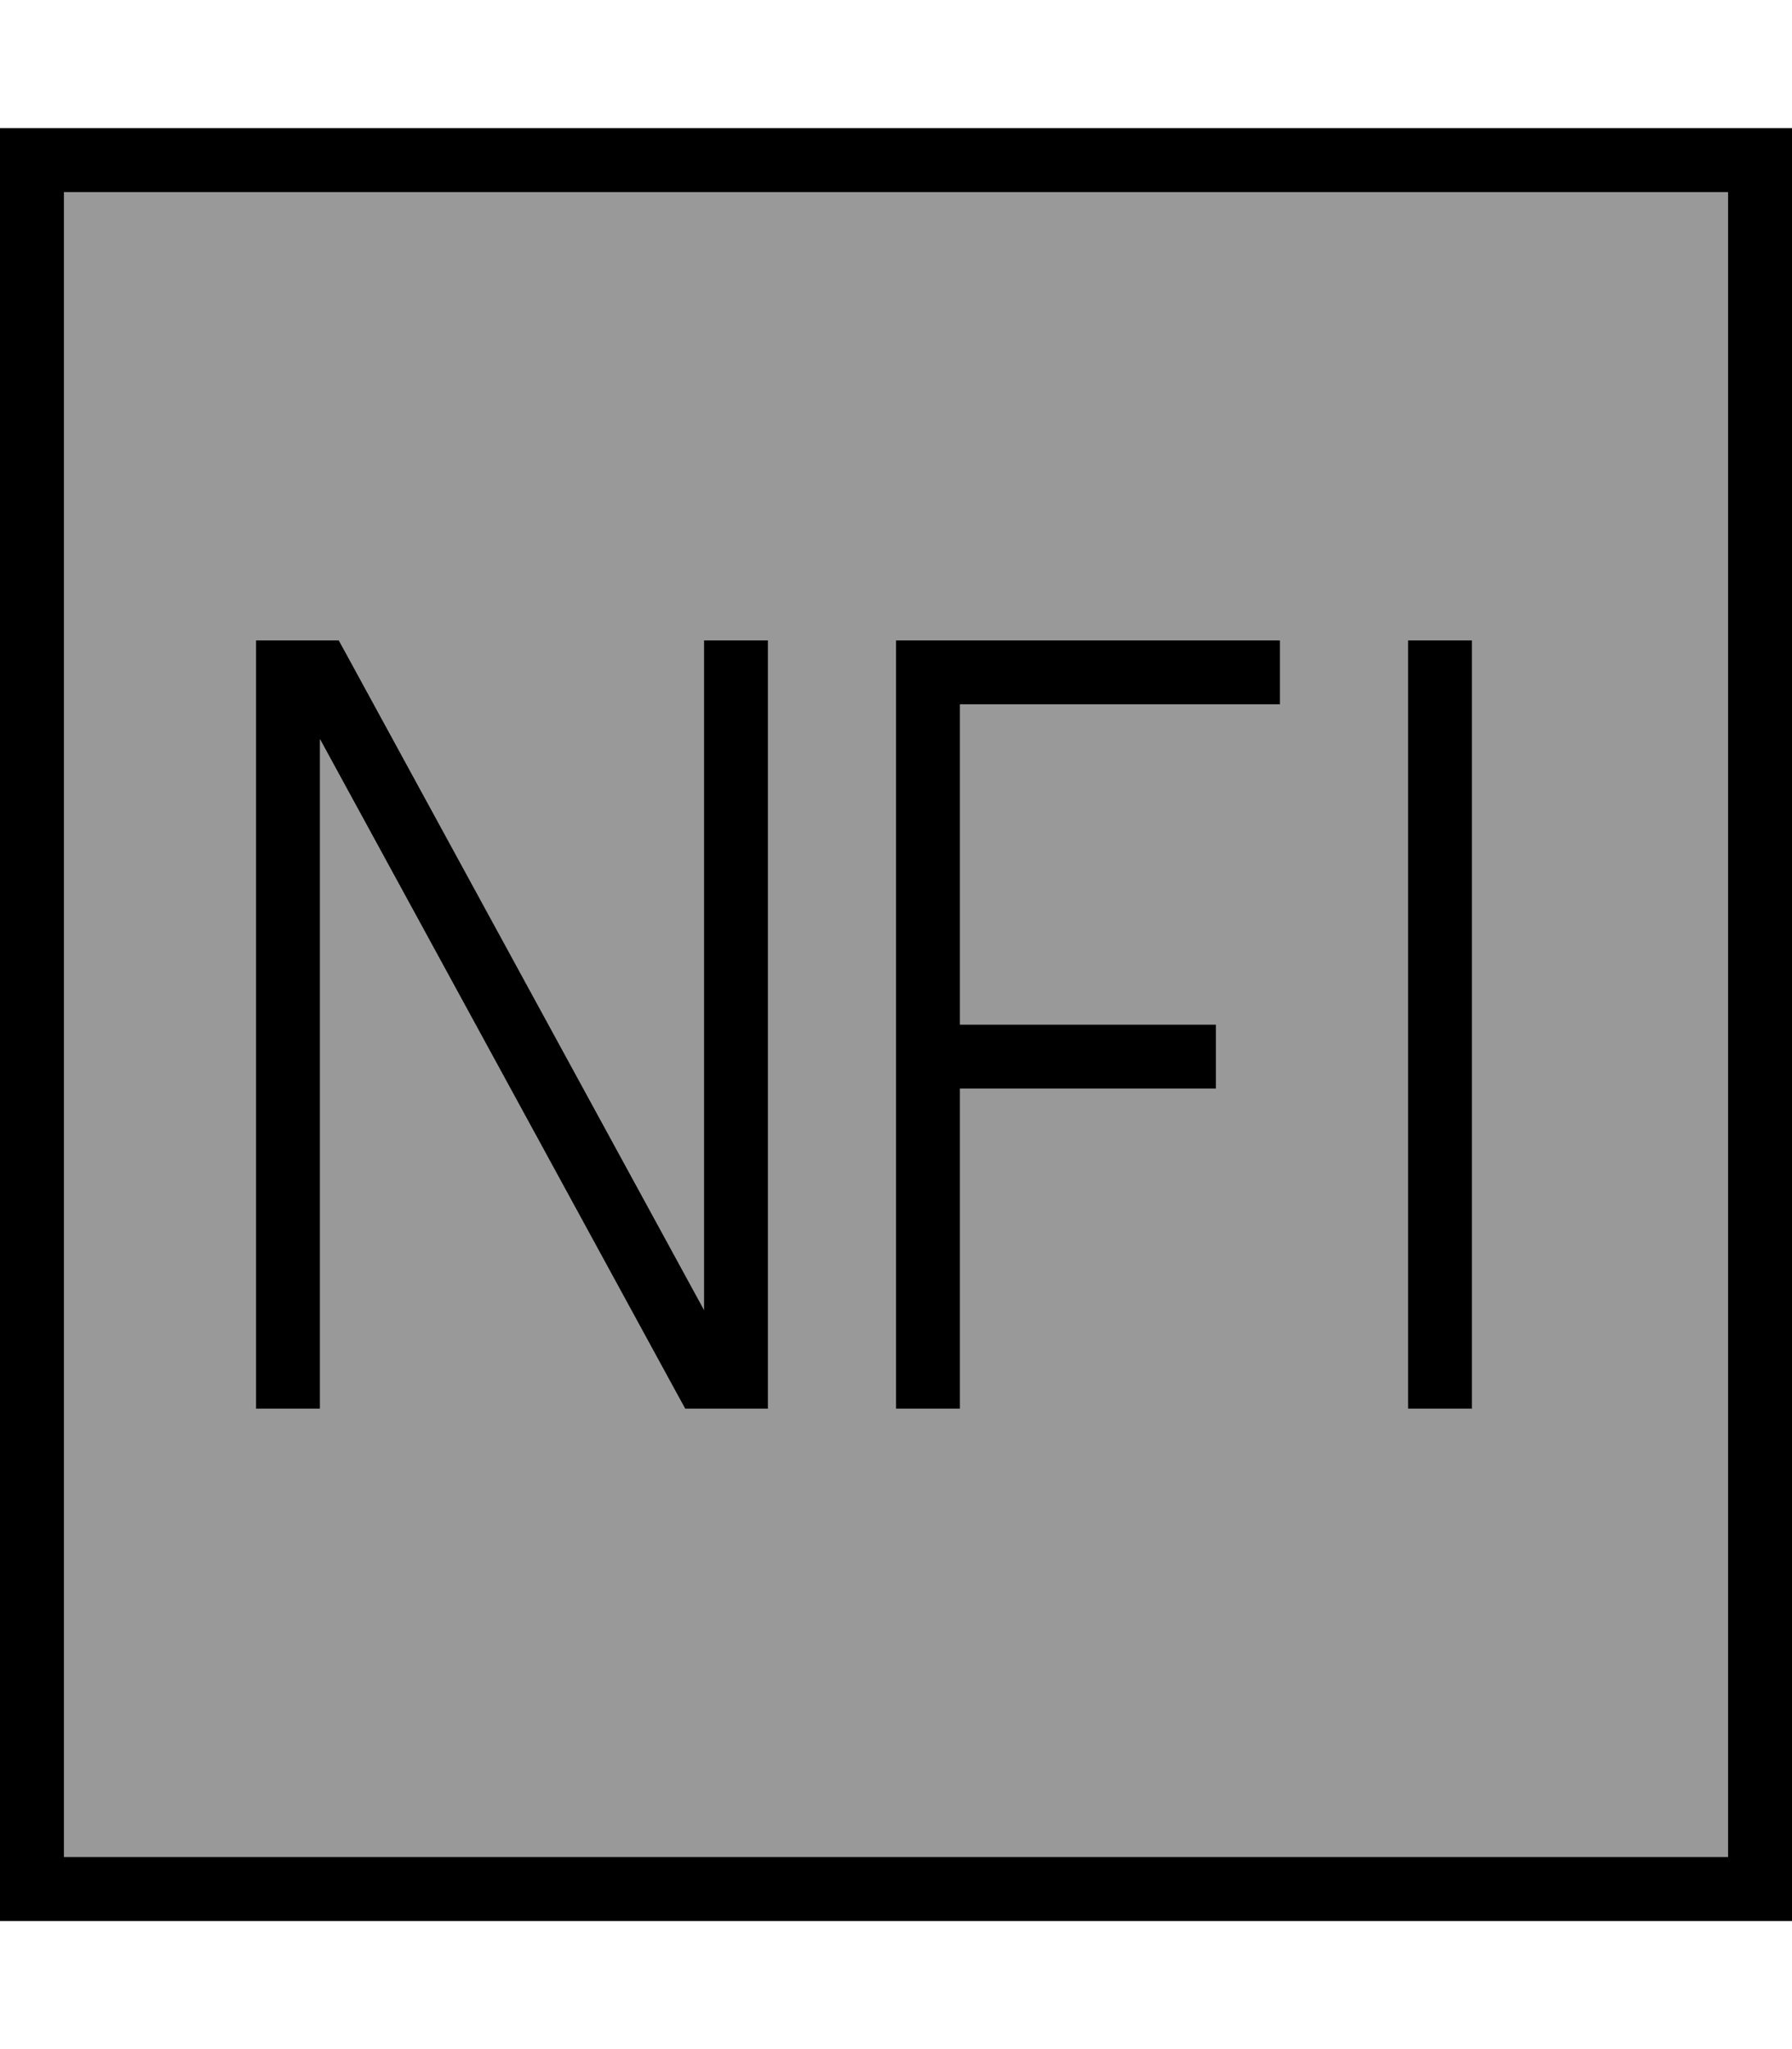
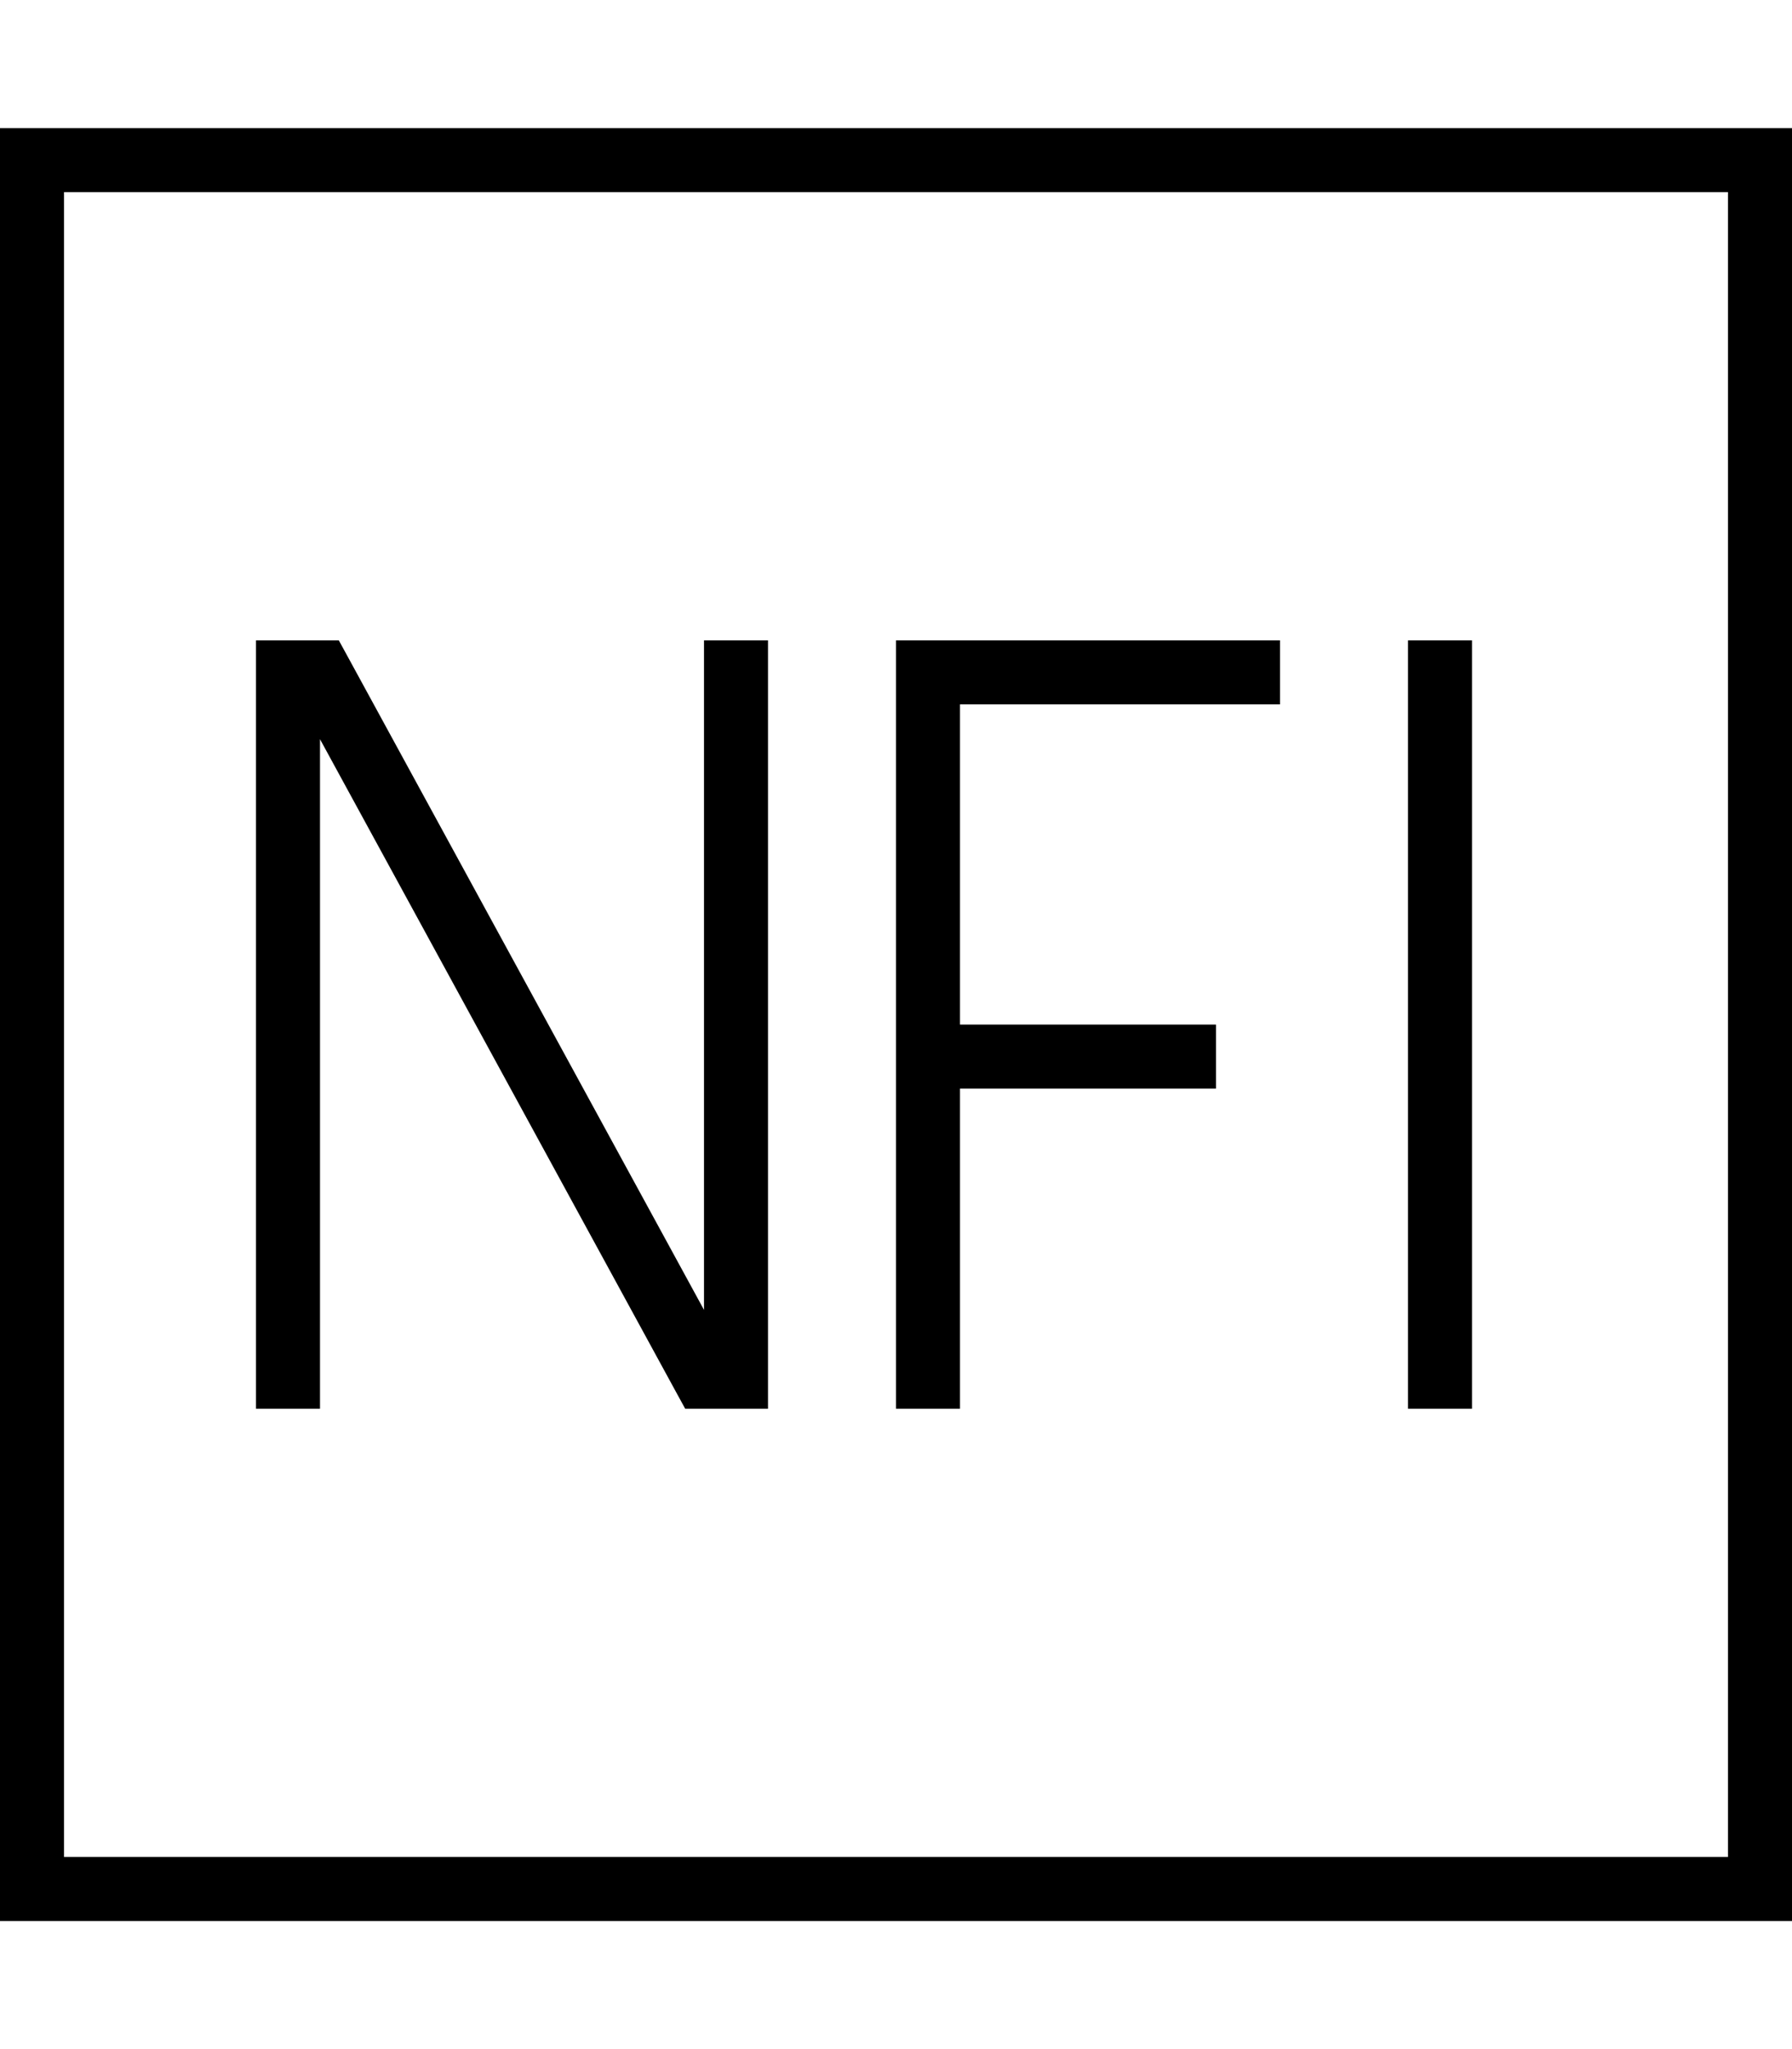
<svg xmlns="http://www.w3.org/2000/svg" viewBox="0 0 448 512">
-   <path style="fill:currentColor;opacity:.4" d="M16 48l416 0 0 416-416 0 0-416zM64 160l0 192 16 0 0-167.3 89 163.1 2.3 4.2 20.7 0 0-192-16 0 0 167.3-89-163.1-2.3-4.2-20.7 0zm160 0l0 192 16 0 0-80 64 0 0-16-64 0 0-80 80 0 0-16-96 0zm128 0l0 192 16 0 0-192-16 0z" />
  <path style="fill:currentColor;opacity:1" d="M16 48l0 416 416 0 0-416-416 0zM0 32l448 0 0 448-448 0 0-448zM72 160l12.7 0 2.3 4.2 89 163.1 0-167.3 16 0 0 192-20.7 0-2.3-4.2-89-163.1 0 167.3-16 0 0-192 8 0zm152 0l96 0 0 16-80 0 0 80 64 0 0 16-64 0 0 80-16 0 0-192zm144 8l0 184-16 0 0-192 16 0 0 8z" />
</svg>